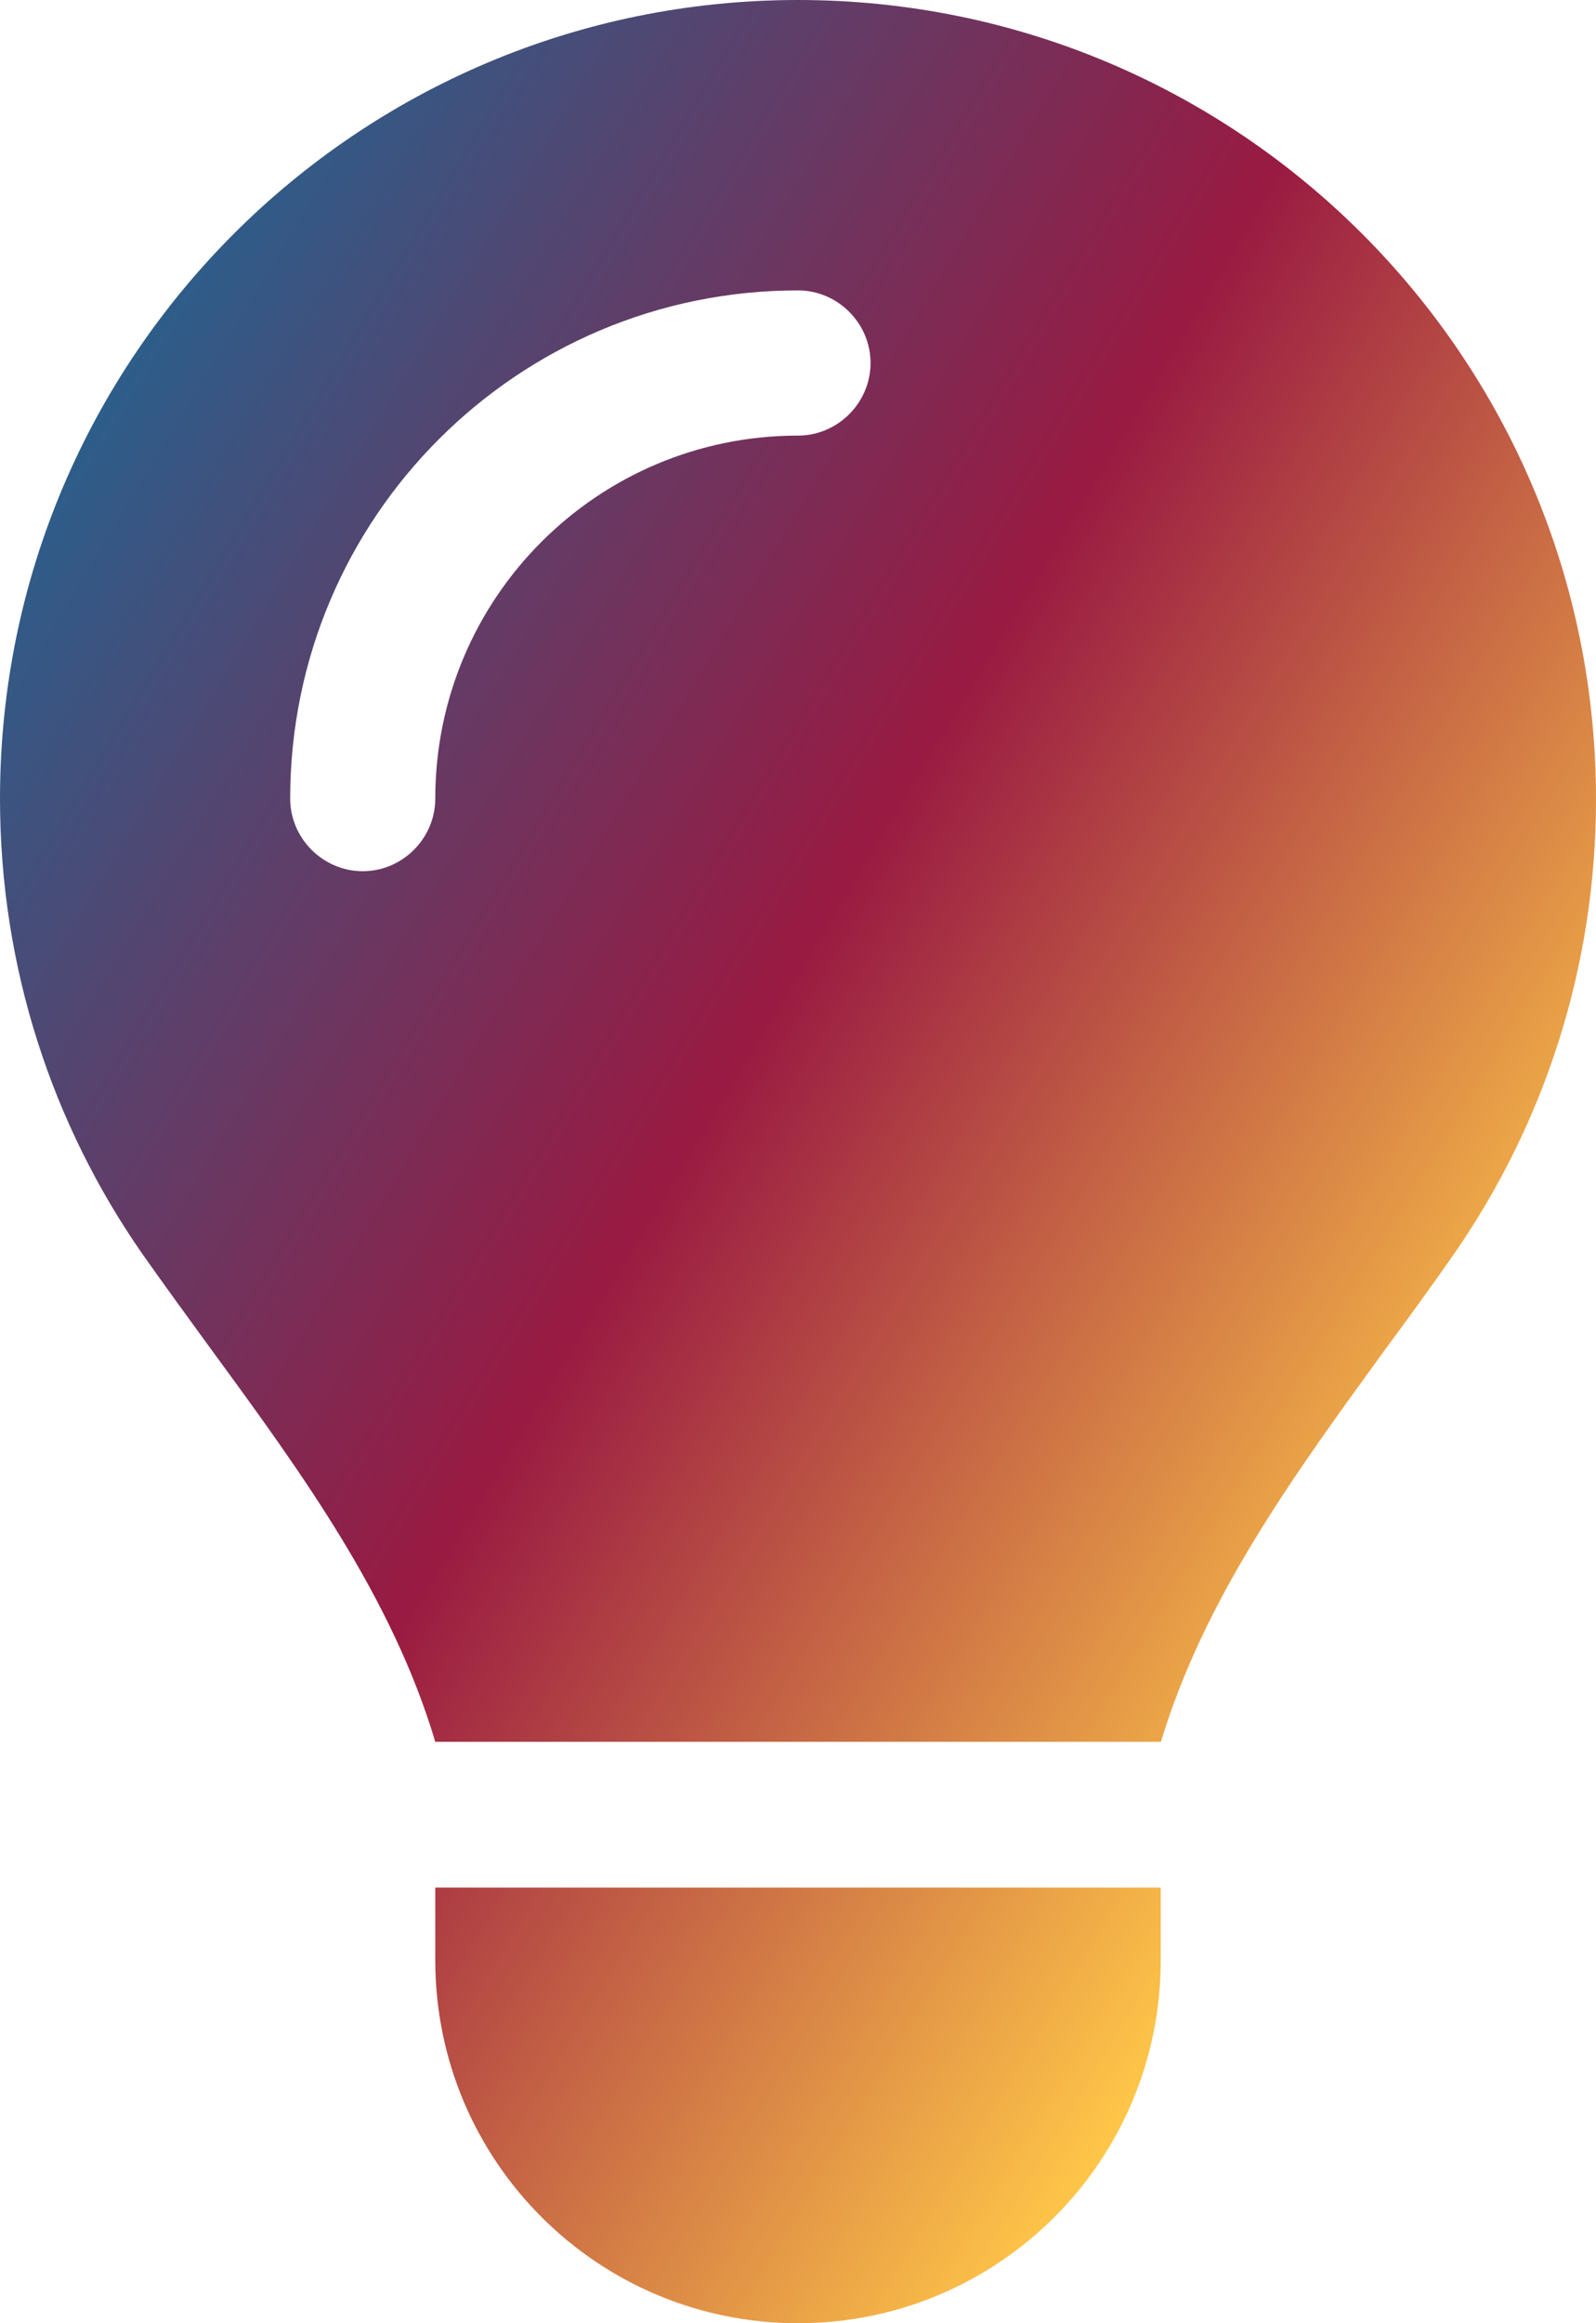
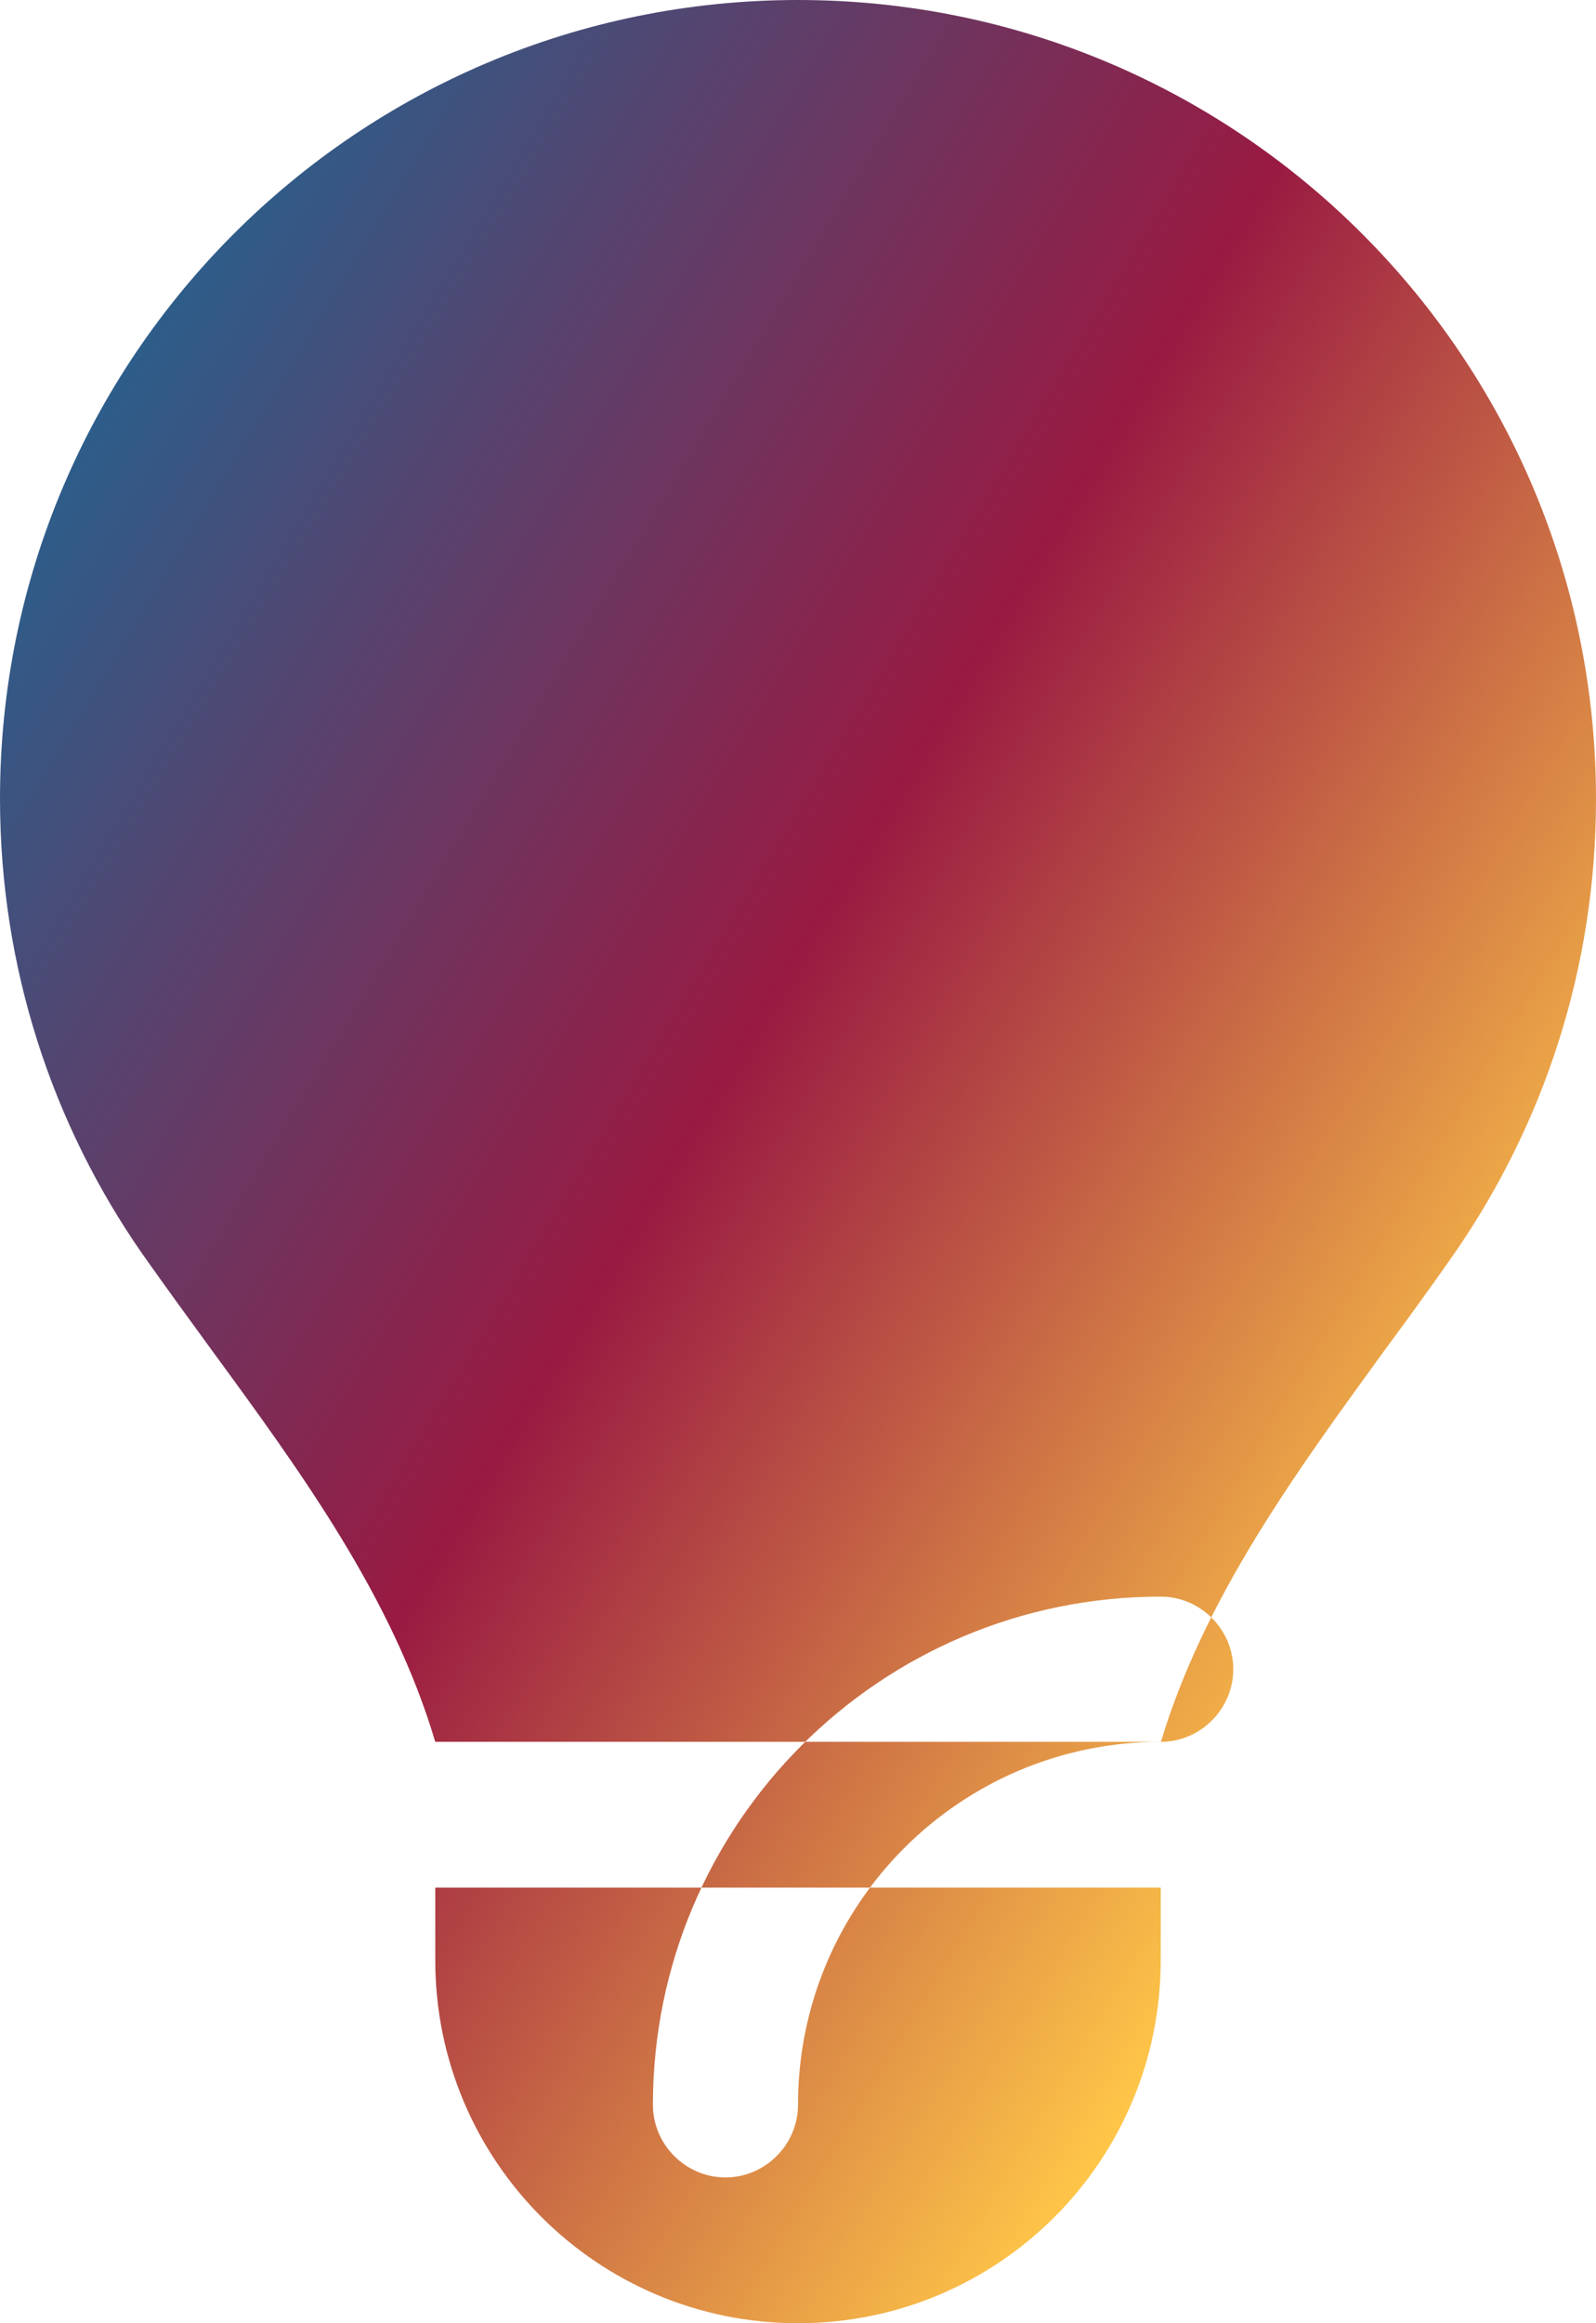
<svg xmlns="http://www.w3.org/2000/svg" id="Layer_2" data-name="Layer 2" viewBox="0 0 55 80">
  <defs>
    <style>
      .cls-1 {
        fill: url(#linear-gradient);
      }
    </style>
    <linearGradient id="linear-gradient" x1="-1.02" y1="21.53" x2="50.93" y2="52.87" gradientUnits="userSpaceOnUse">
      <stop offset="0" stop-color="#2d5d8a" />
      <stop offset=".5" stop-color="#991a42" />
      <stop offset="1" stop-color="#ffc648" />
    </linearGradient>
  </defs>
  <g id="Layer_1-2" data-name="Layer 1">
-     <path class="cls-1" d="M40,59.98H15c-1.48-4.97-4.59-9.24-7.69-13.47-.81-1.11-1.62-2.22-2.41-3.34C1.81,38.73,0,33.33,0,27.5,0,12.31,12.31,0,27.5,0s27.5,12.31,27.5,27.52c0,5.83-1.81,11.22-4.9,15.67-.78,1.12-1.59,2.23-2.41,3.34-3.08,4.24-6.19,8.49-7.69,13.47v-.02ZM27.5,15c1.37,0,2.5-1.13,2.5-2.5s-1.13-2.5-2.5-2.5c-9.67,0-17.5,7.83-17.5,17.5,0,1.37,1.13,2.5,2.5,2.5s2.5-1.13,2.5-2.5c0-6.91,5.59-12.5,12.5-12.5ZM15,67.5v-2.5h25v2.5c0,6.91-5.59,12.5-12.5,12.5s-12.5-5.59-12.5-12.5Z" />
+     <path class="cls-1" d="M40,59.98H15c-1.48-4.97-4.59-9.24-7.69-13.47-.81-1.11-1.62-2.22-2.41-3.34C1.81,38.73,0,33.33,0,27.5,0,12.31,12.31,0,27.5,0s27.5,12.31,27.5,27.52c0,5.83-1.81,11.22-4.9,15.67-.78,1.12-1.59,2.23-2.41,3.34-3.08,4.24-6.19,8.49-7.69,13.47v-.02Zc1.37,0,2.5-1.13,2.5-2.5s-1.13-2.5-2.5-2.5c-9.67,0-17.5,7.83-17.5,17.5,0,1.37,1.13,2.5,2.5,2.5s2.5-1.13,2.5-2.5c0-6.91,5.59-12.5,12.5-12.5ZM15,67.5v-2.5h25v2.5c0,6.91-5.59,12.5-12.5,12.5s-12.5-5.59-12.5-12.5Z" />
  </g>
</svg>